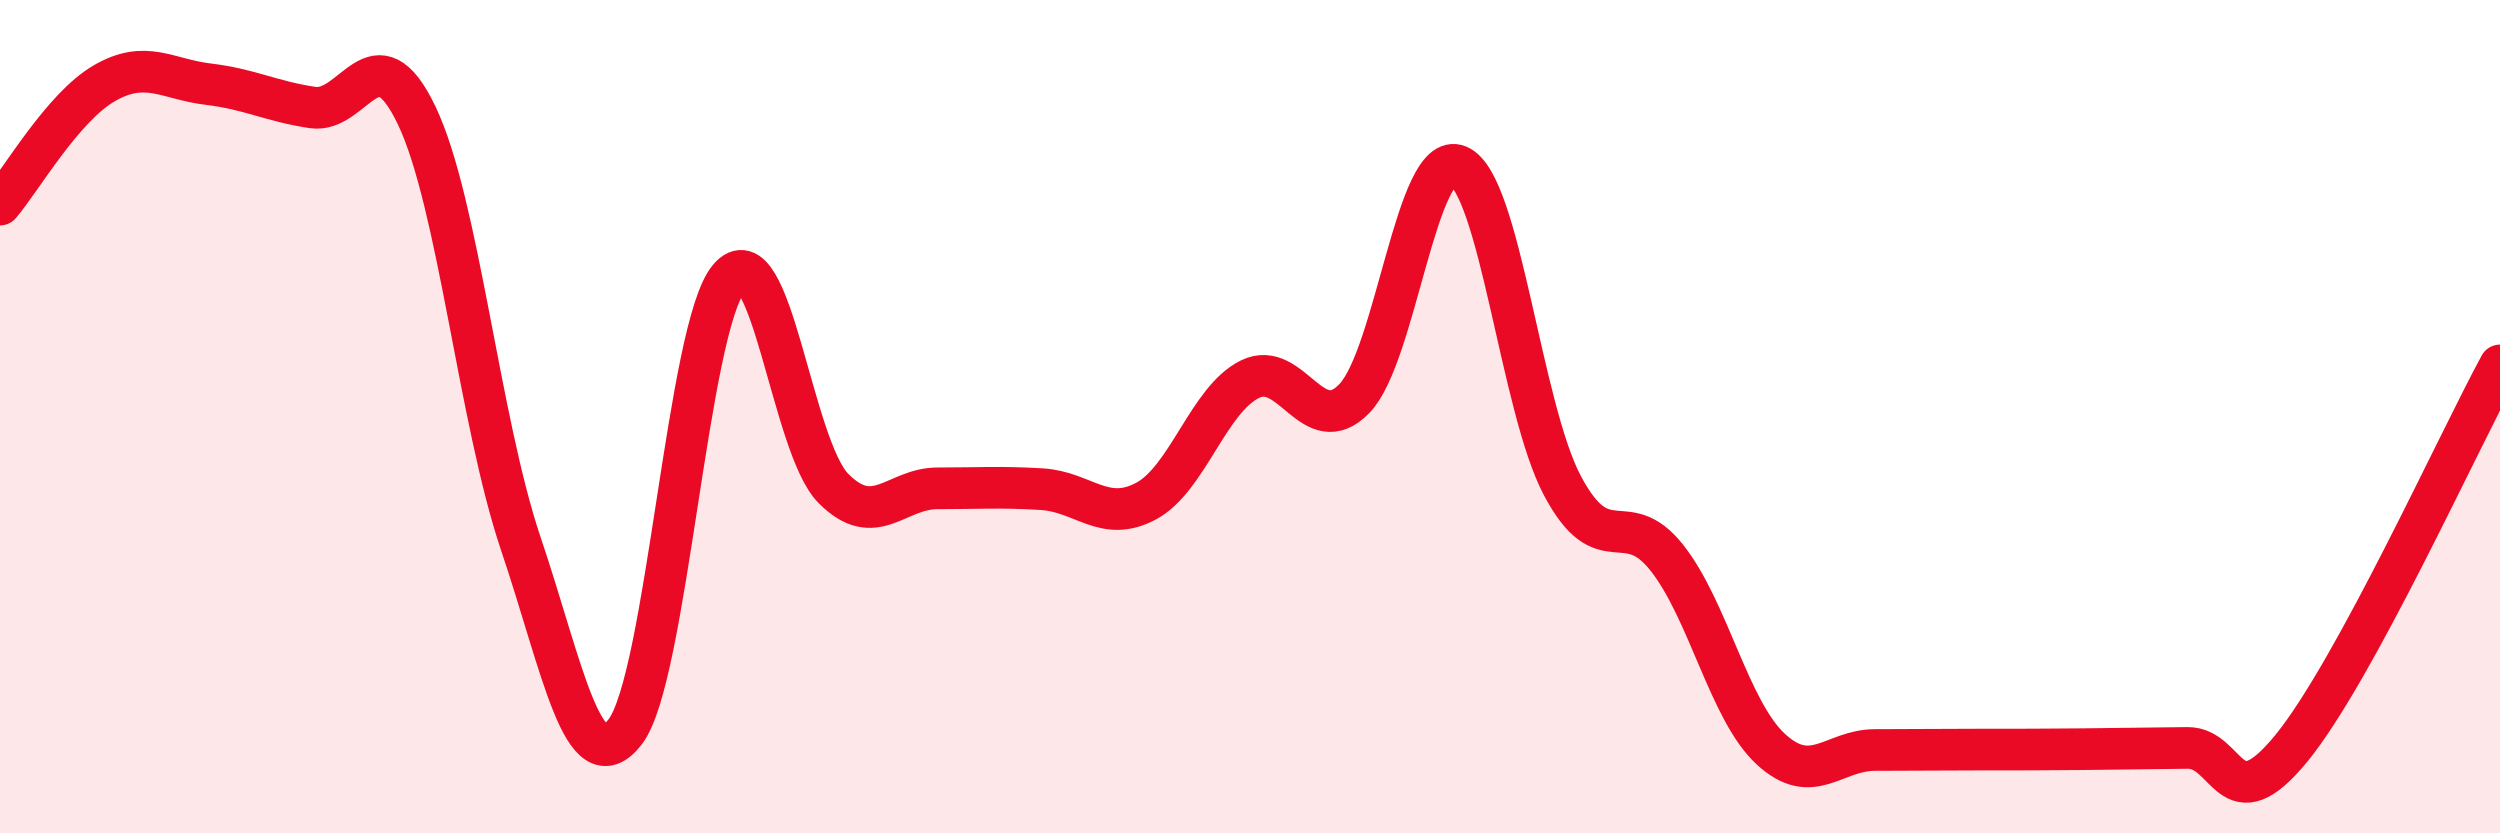
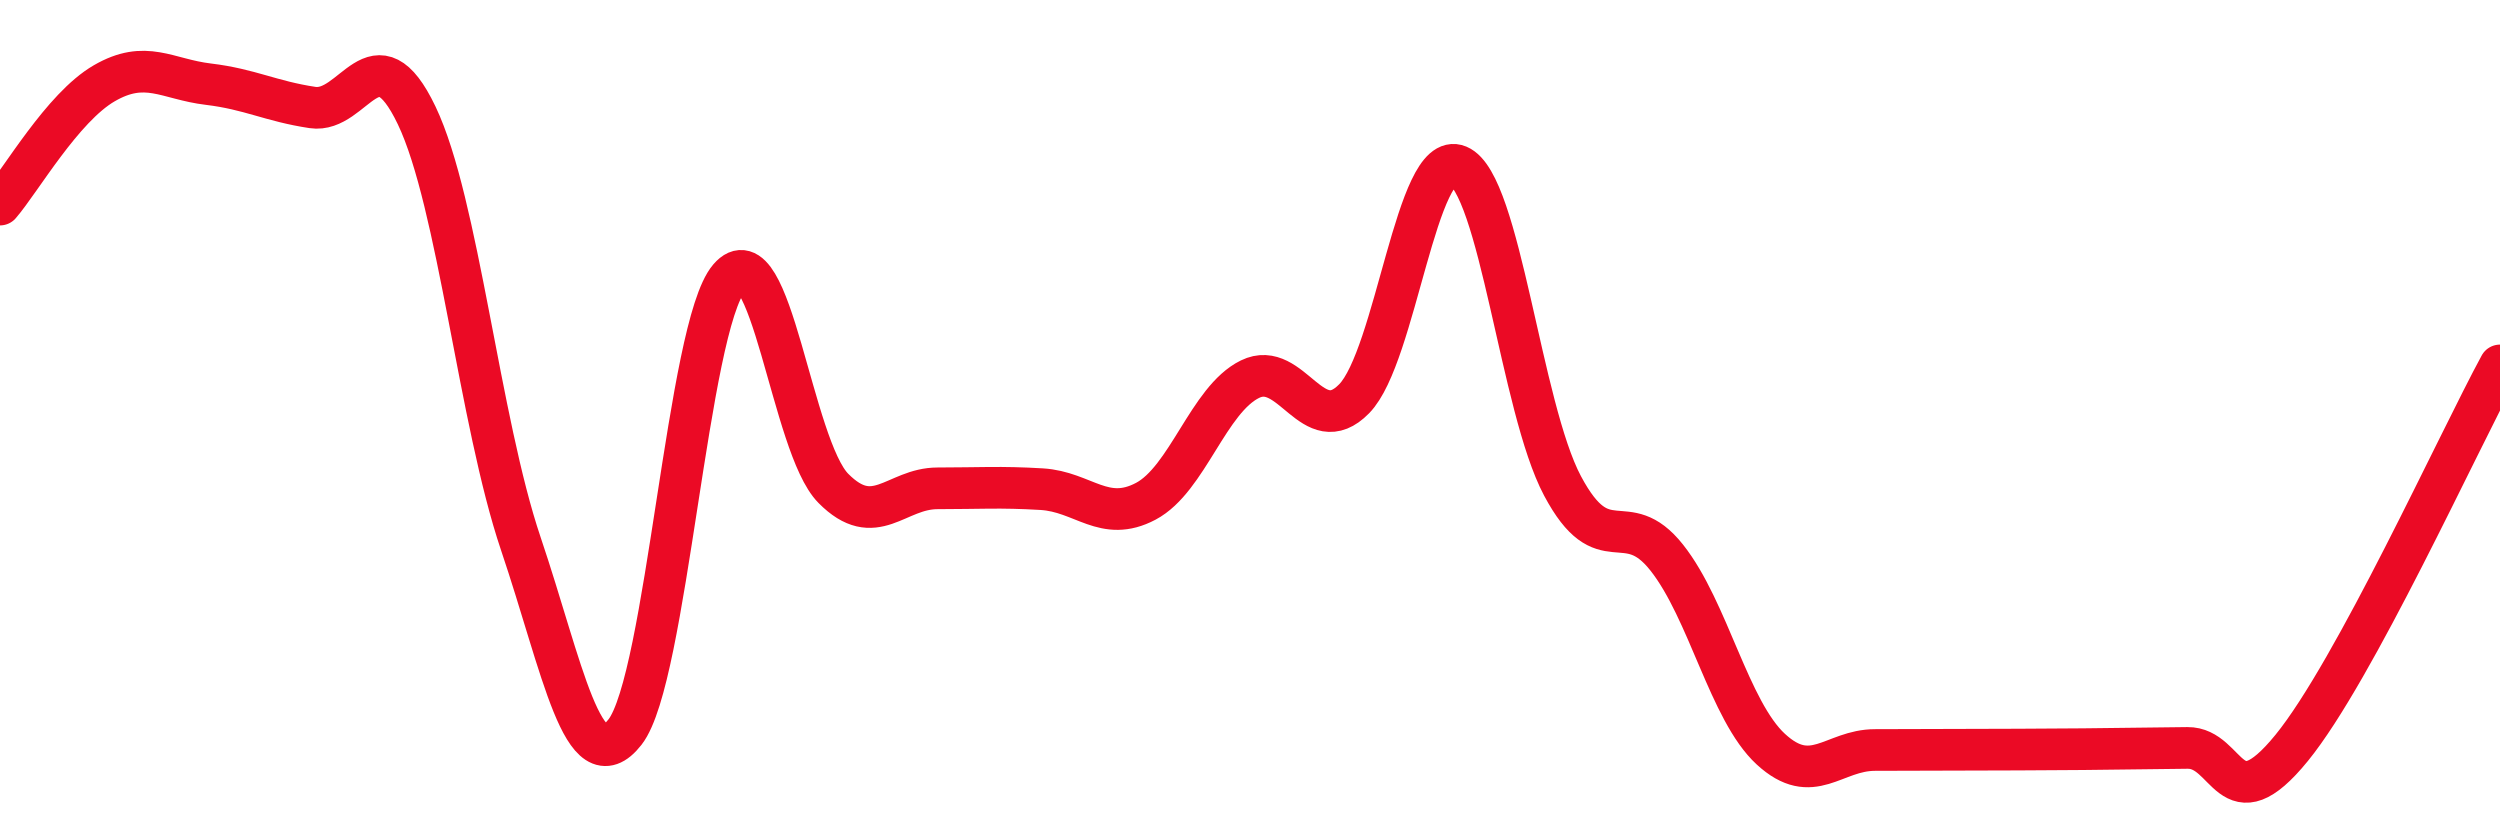
<svg xmlns="http://www.w3.org/2000/svg" width="60" height="20" viewBox="0 0 60 20">
-   <path d="M 0,4.91 C 0.5,4.33 1.5,2.58 2.5,2 C 3.5,1.42 4,1.9 5,2.02 C 6,2.14 6.5,2.43 7.5,2.58 C 8.5,2.73 9,0.68 10,2.77 C 11,4.86 11.5,10.09 12.5,13.05 C 13.5,16.01 14,18.85 15,17.57 C 16,16.29 16.5,7.84 17.5,6.67 C 18.5,5.5 19,10.71 20,11.72 C 21,12.73 21.5,11.72 22.5,11.72 C 23.5,11.72 24,11.68 25,11.74 C 26,11.8 26.5,12.56 27.5,12.03 C 28.5,11.5 29,9.59 30,9.1 C 31,8.61 31.5,10.59 32.5,9.57 C 33.5,8.55 34,3.56 35,3.98 C 36,4.4 36.5,9.78 37.5,11.66 C 38.5,13.54 39,12.12 40,13.38 C 41,14.64 41.5,17.06 42.5,17.98 C 43.5,18.9 44,18 45,18 C 46,18 46.5,17.99 47.5,17.99 C 48.5,17.99 49,17.99 50,17.98 C 51,17.97 51.5,17.96 52.5,17.95 C 53.5,17.94 53.5,19.79 55,17.95 C 56.5,16.11 59,10.61 60,8.77L60 20L0 20Z" fill="#EB0A25" opacity="0.1" stroke-linecap="round" stroke-linejoin="round" />
-   <path d="M 0,4.91 C 0.5,4.33 1.5,2.58 2.5,2 C 3.5,1.42 4,1.9 5,2.02 C 6,2.14 6.5,2.43 7.5,2.58 C 8.5,2.73 9,0.68 10,2.77 C 11,4.86 11.5,10.09 12.5,13.05 C 13.5,16.01 14,18.85 15,17.57 C 16,16.29 16.5,7.84 17.5,6.67 C 18.5,5.5 19,10.71 20,11.72 C 21,12.73 21.5,11.72 22.5,11.72 C 23.5,11.72 24,11.68 25,11.74 C 26,11.8 26.5,12.56 27.5,12.03 C 28.5,11.5 29,9.59 30,9.1 C 31,8.61 31.5,10.59 32.5,9.57 C 33.5,8.55 34,3.56 35,3.98 C 36,4.4 36.5,9.78 37.5,11.66 C 38.5,13.54 39,12.12 40,13.38 C 41,14.64 41.5,17.06 42.5,17.98 C 43.5,18.9 44,18 45,18 C 46,18 46.5,17.99 47.5,17.99 C 48.5,17.99 49,17.99 50,17.98 C 51,17.97 51.5,17.96 52.5,17.95 C 53.5,17.94 53.5,19.79 55,17.95 C 56.5,16.11 59,10.61 60,8.77" stroke="#EB0A25" stroke-width="1" fill="none" stroke-linecap="round" stroke-linejoin="round" />
+   <path d="M 0,4.91 C 0.5,4.33 1.5,2.58 2.5,2 C 3.5,1.42 4,1.9 5,2.02 C 6,2.14 6.5,2.43 7.5,2.58 C 8.5,2.73 9,0.68 10,2.77 C 11,4.86 11.5,10.09 12.5,13.05 C 13.5,16.01 14,18.85 15,17.57 C 16,16.29 16.5,7.84 17.5,6.67 C 18.5,5.5 19,10.71 20,11.72 C 21,12.73 21.5,11.72 22.5,11.72 C 23.5,11.72 24,11.68 25,11.74 C 26,11.8 26.5,12.56 27.5,12.03 C 28.5,11.5 29,9.59 30,9.1 C 31,8.61 31.5,10.59 32.5,9.57 C 33.5,8.55 34,3.56 35,3.98 C 36,4.4 36.5,9.78 37.5,11.66 C 38.5,13.54 39,12.12 40,13.38 C 41,14.64 41.5,17.06 42.5,17.98 C 43.5,18.9 44,18 45,18 C 48.5,17.99 49,17.99 50,17.98 C 51,17.97 51.5,17.96 52.5,17.95 C 53.5,17.94 53.5,19.79 55,17.95 C 56.5,16.11 59,10.61 60,8.77" stroke="#EB0A25" stroke-width="1" fill="none" stroke-linecap="round" stroke-linejoin="round" />
</svg>